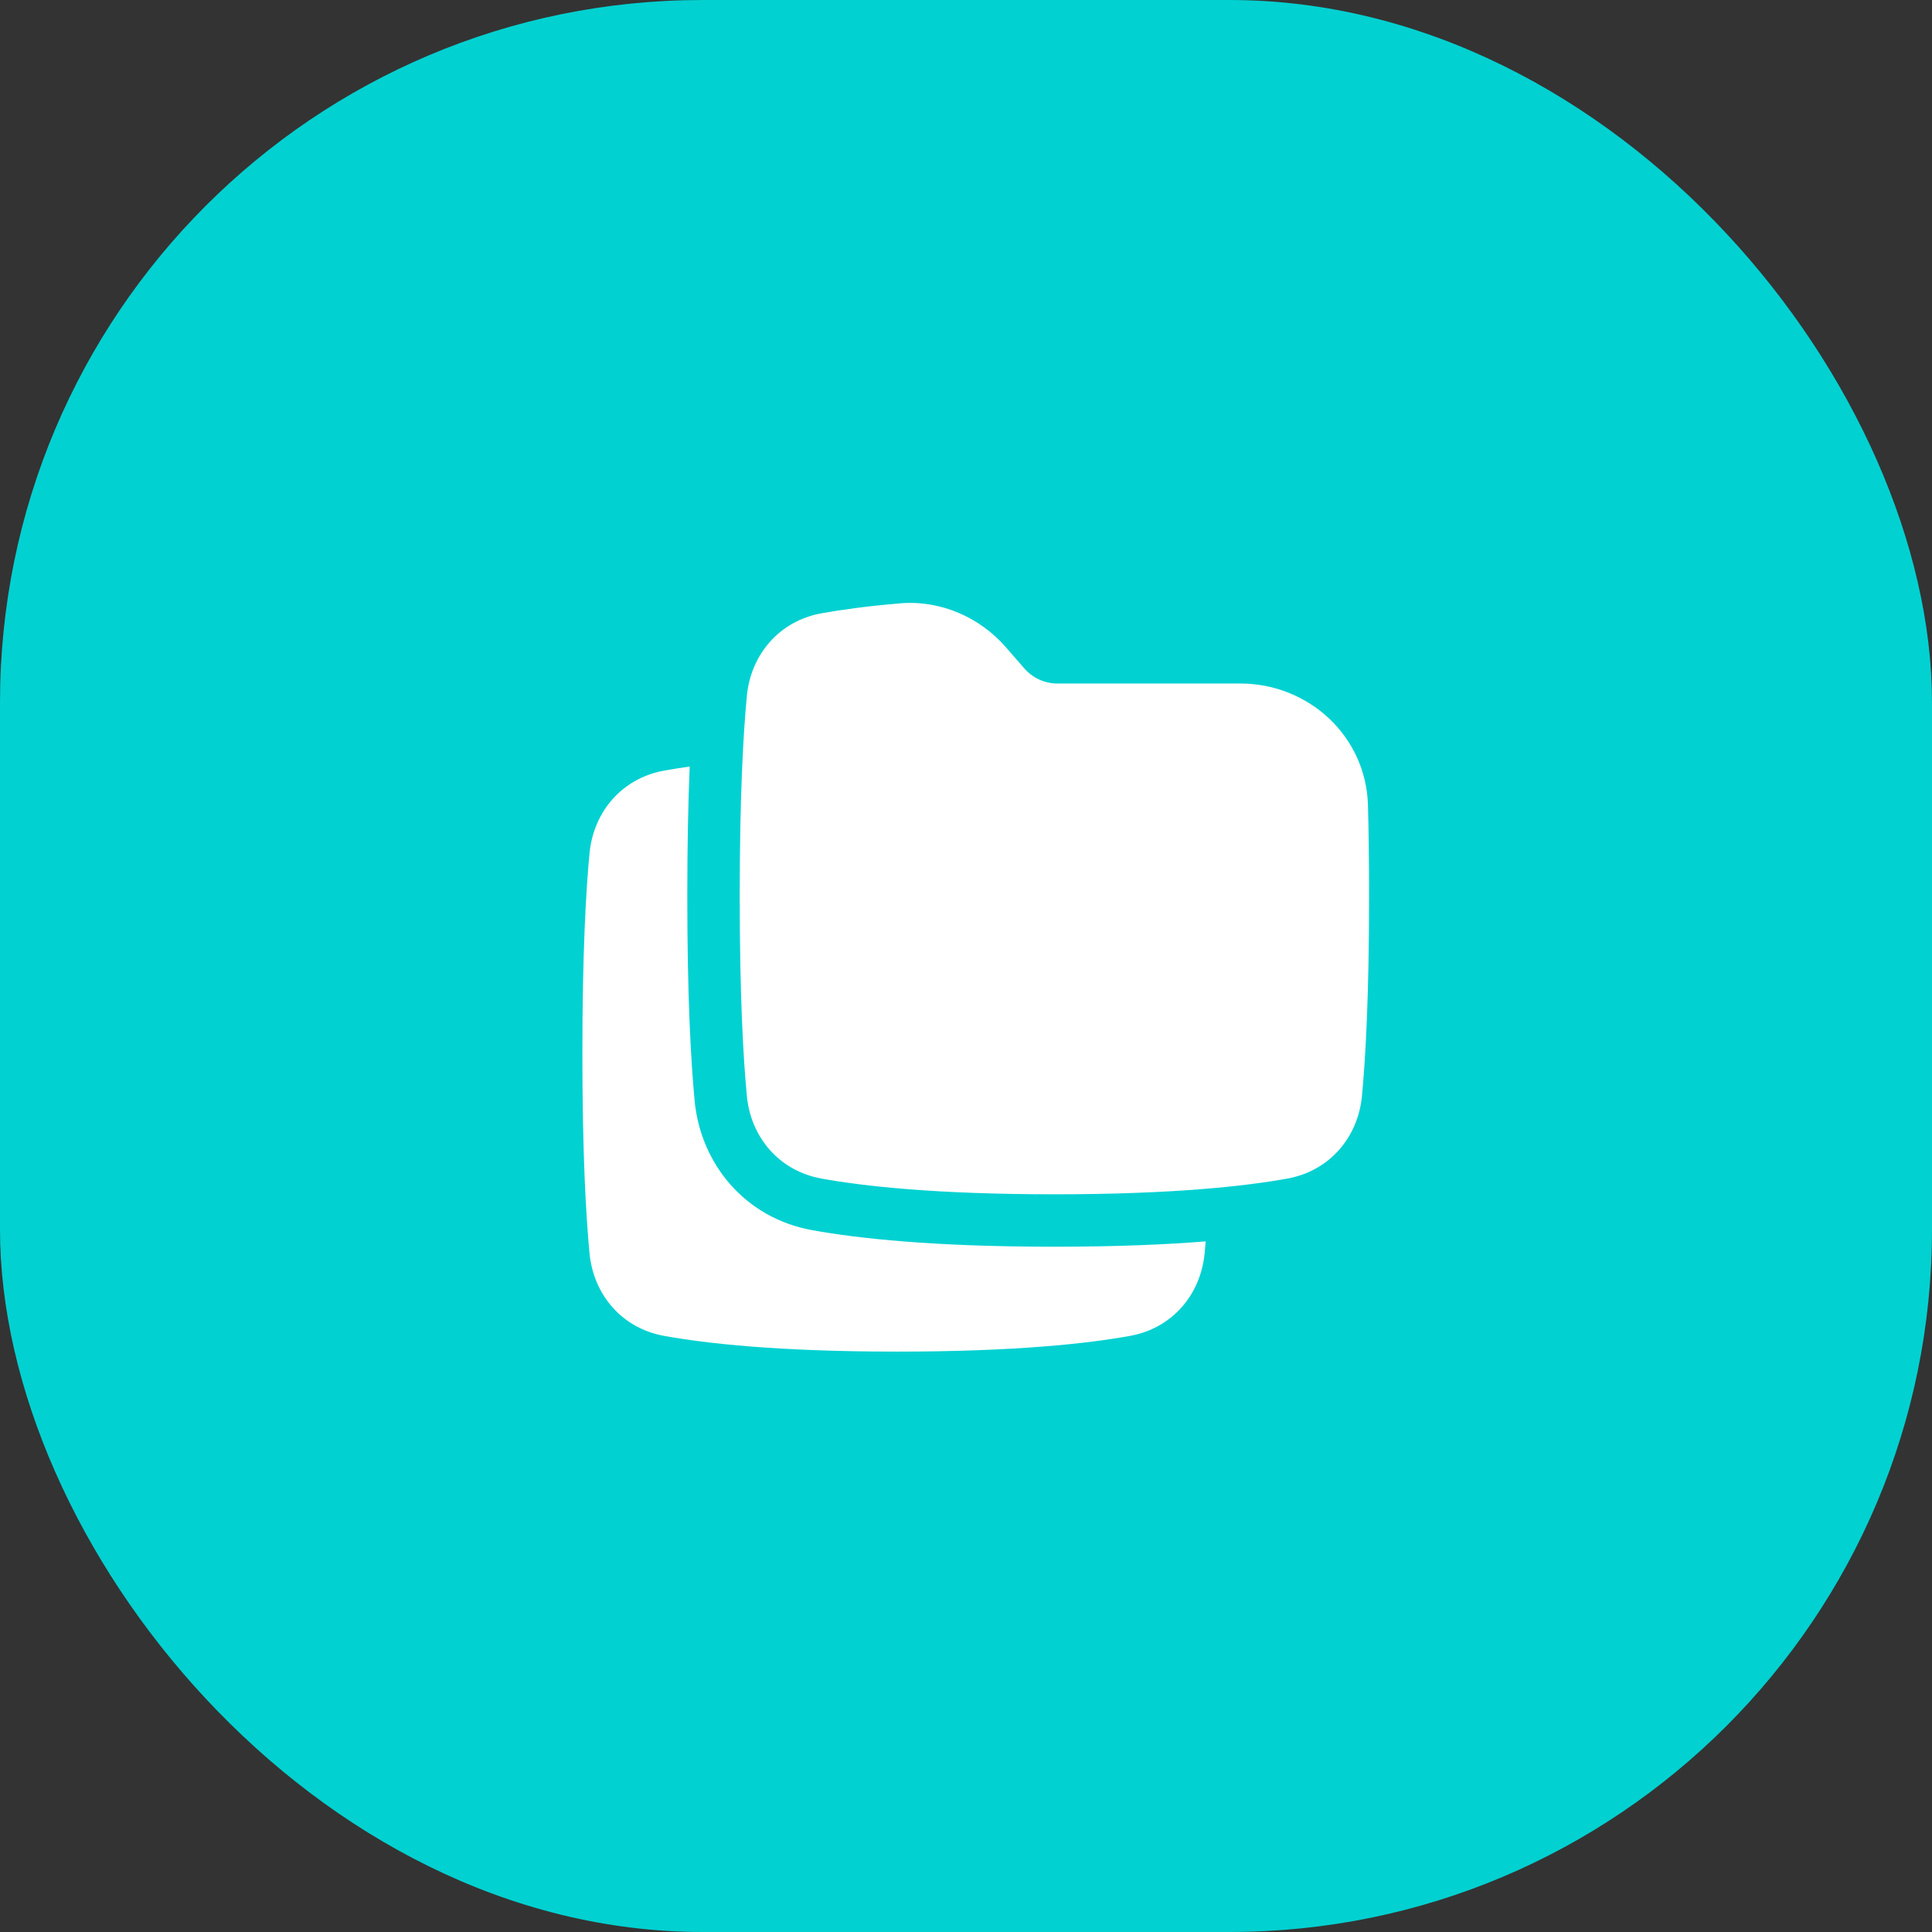
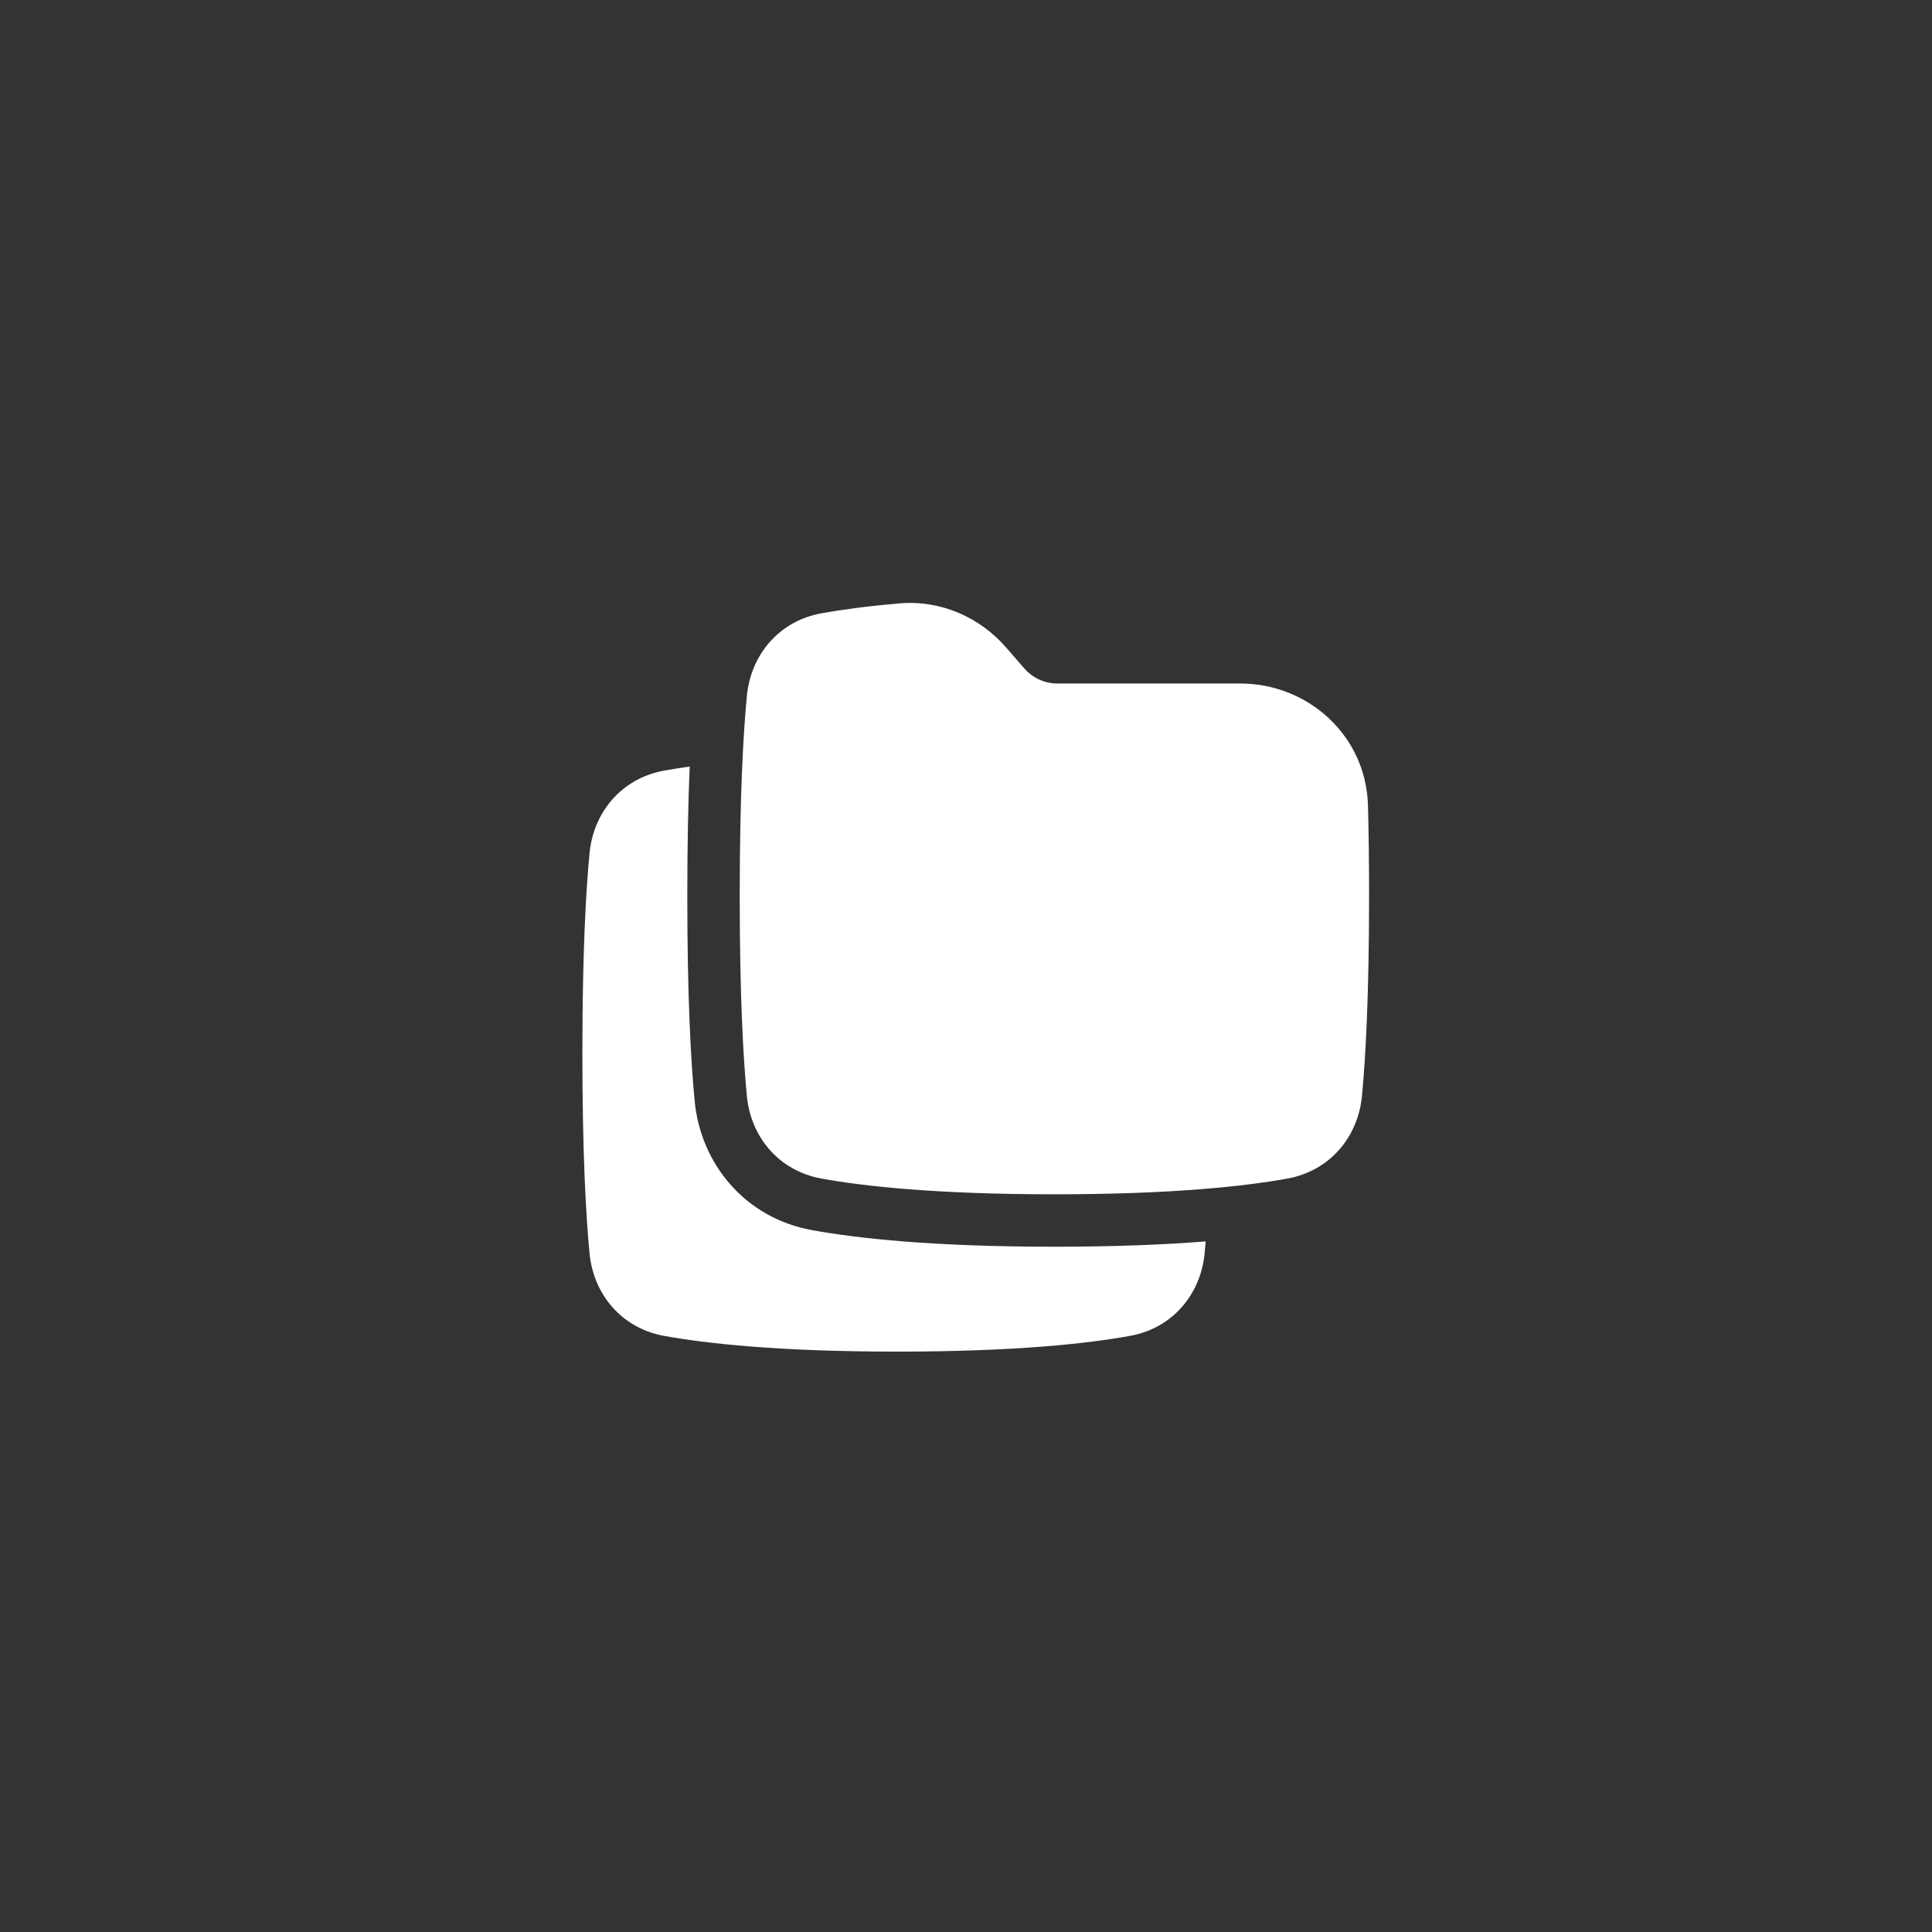
<svg xmlns="http://www.w3.org/2000/svg" width="66" height="66" viewBox="0 0 66 66" fill="none">
  <rect x="0" y="0" width="66" height="66" fill="#333333" stroke="none" />
-   <rect width="66" height="66" rx="24" fill="#02D1D1" />
  <path d="M23.561 26.186C23.512 27.358 23.479 28.811 23.479 30.606C23.479 34.062 23.601 36.253 23.73 37.607C23.934 39.756 25.447 41.607 27.738 42.023C29.313 42.309 31.901 42.59 36.02 42.59C38.117 42.59 39.817 42.517 41.188 42.408C41.176 42.551 41.164 42.686 41.152 42.812C41.018 44.219 40.054 45.373 38.607 45.635C37.164 45.897 34.688 46.173 30.645 46.173C26.602 46.173 24.126 45.897 22.683 45.635C21.237 45.373 20.272 44.219 20.139 42.812C20.016 41.529 19.895 39.398 19.895 35.981C19.895 32.563 20.016 30.432 20.139 29.149C20.273 27.741 21.239 26.588 22.685 26.326C22.943 26.279 23.234 26.232 23.561 26.186Z" fill="white" />
-   <path d="M34.362 22.11C33.465 21.082 32.128 20.492 30.733 20.612C29.594 20.71 28.72 20.832 28.06 20.952C26.614 21.214 25.648 22.367 25.514 23.775C25.391 25.058 25.27 27.189 25.27 30.607C25.27 34.024 25.391 36.155 25.514 37.438C25.647 38.845 26.612 39.998 28.058 40.261C29.501 40.523 31.977 40.799 36.02 40.799C40.063 40.799 42.539 40.523 43.982 40.261C45.429 39.998 46.393 38.845 46.527 37.438C46.649 36.155 46.77 34.024 46.77 30.607C46.77 29.429 46.756 28.404 46.732 27.514C46.669 25.138 44.693 23.35 42.372 23.35H36.121C35.69 23.35 35.28 23.163 34.996 22.838L34.362 22.11Z" fill="white" />
+   <path d="M34.362 22.11C33.465 21.082 32.128 20.492 30.733 20.612C29.594 20.71 28.72 20.832 28.06 20.952C26.614 21.214 25.648 22.367 25.514 23.775C25.391 25.058 25.27 27.189 25.27 30.607C25.27 34.024 25.391 36.155 25.514 37.438C25.647 38.845 26.612 39.998 28.058 40.261C29.501 40.523 31.977 40.799 36.02 40.799C40.063 40.799 42.539 40.523 43.982 40.261C45.429 39.998 46.393 38.845 46.527 37.438C46.649 36.155 46.77 34.024 46.77 30.607C46.77 29.429 46.756 28.404 46.732 27.514C46.669 25.138 44.693 23.35 42.372 23.35H36.121C35.69 23.35 35.28 23.163 34.996 22.838L34.362 22.11" fill="white" />
</svg>